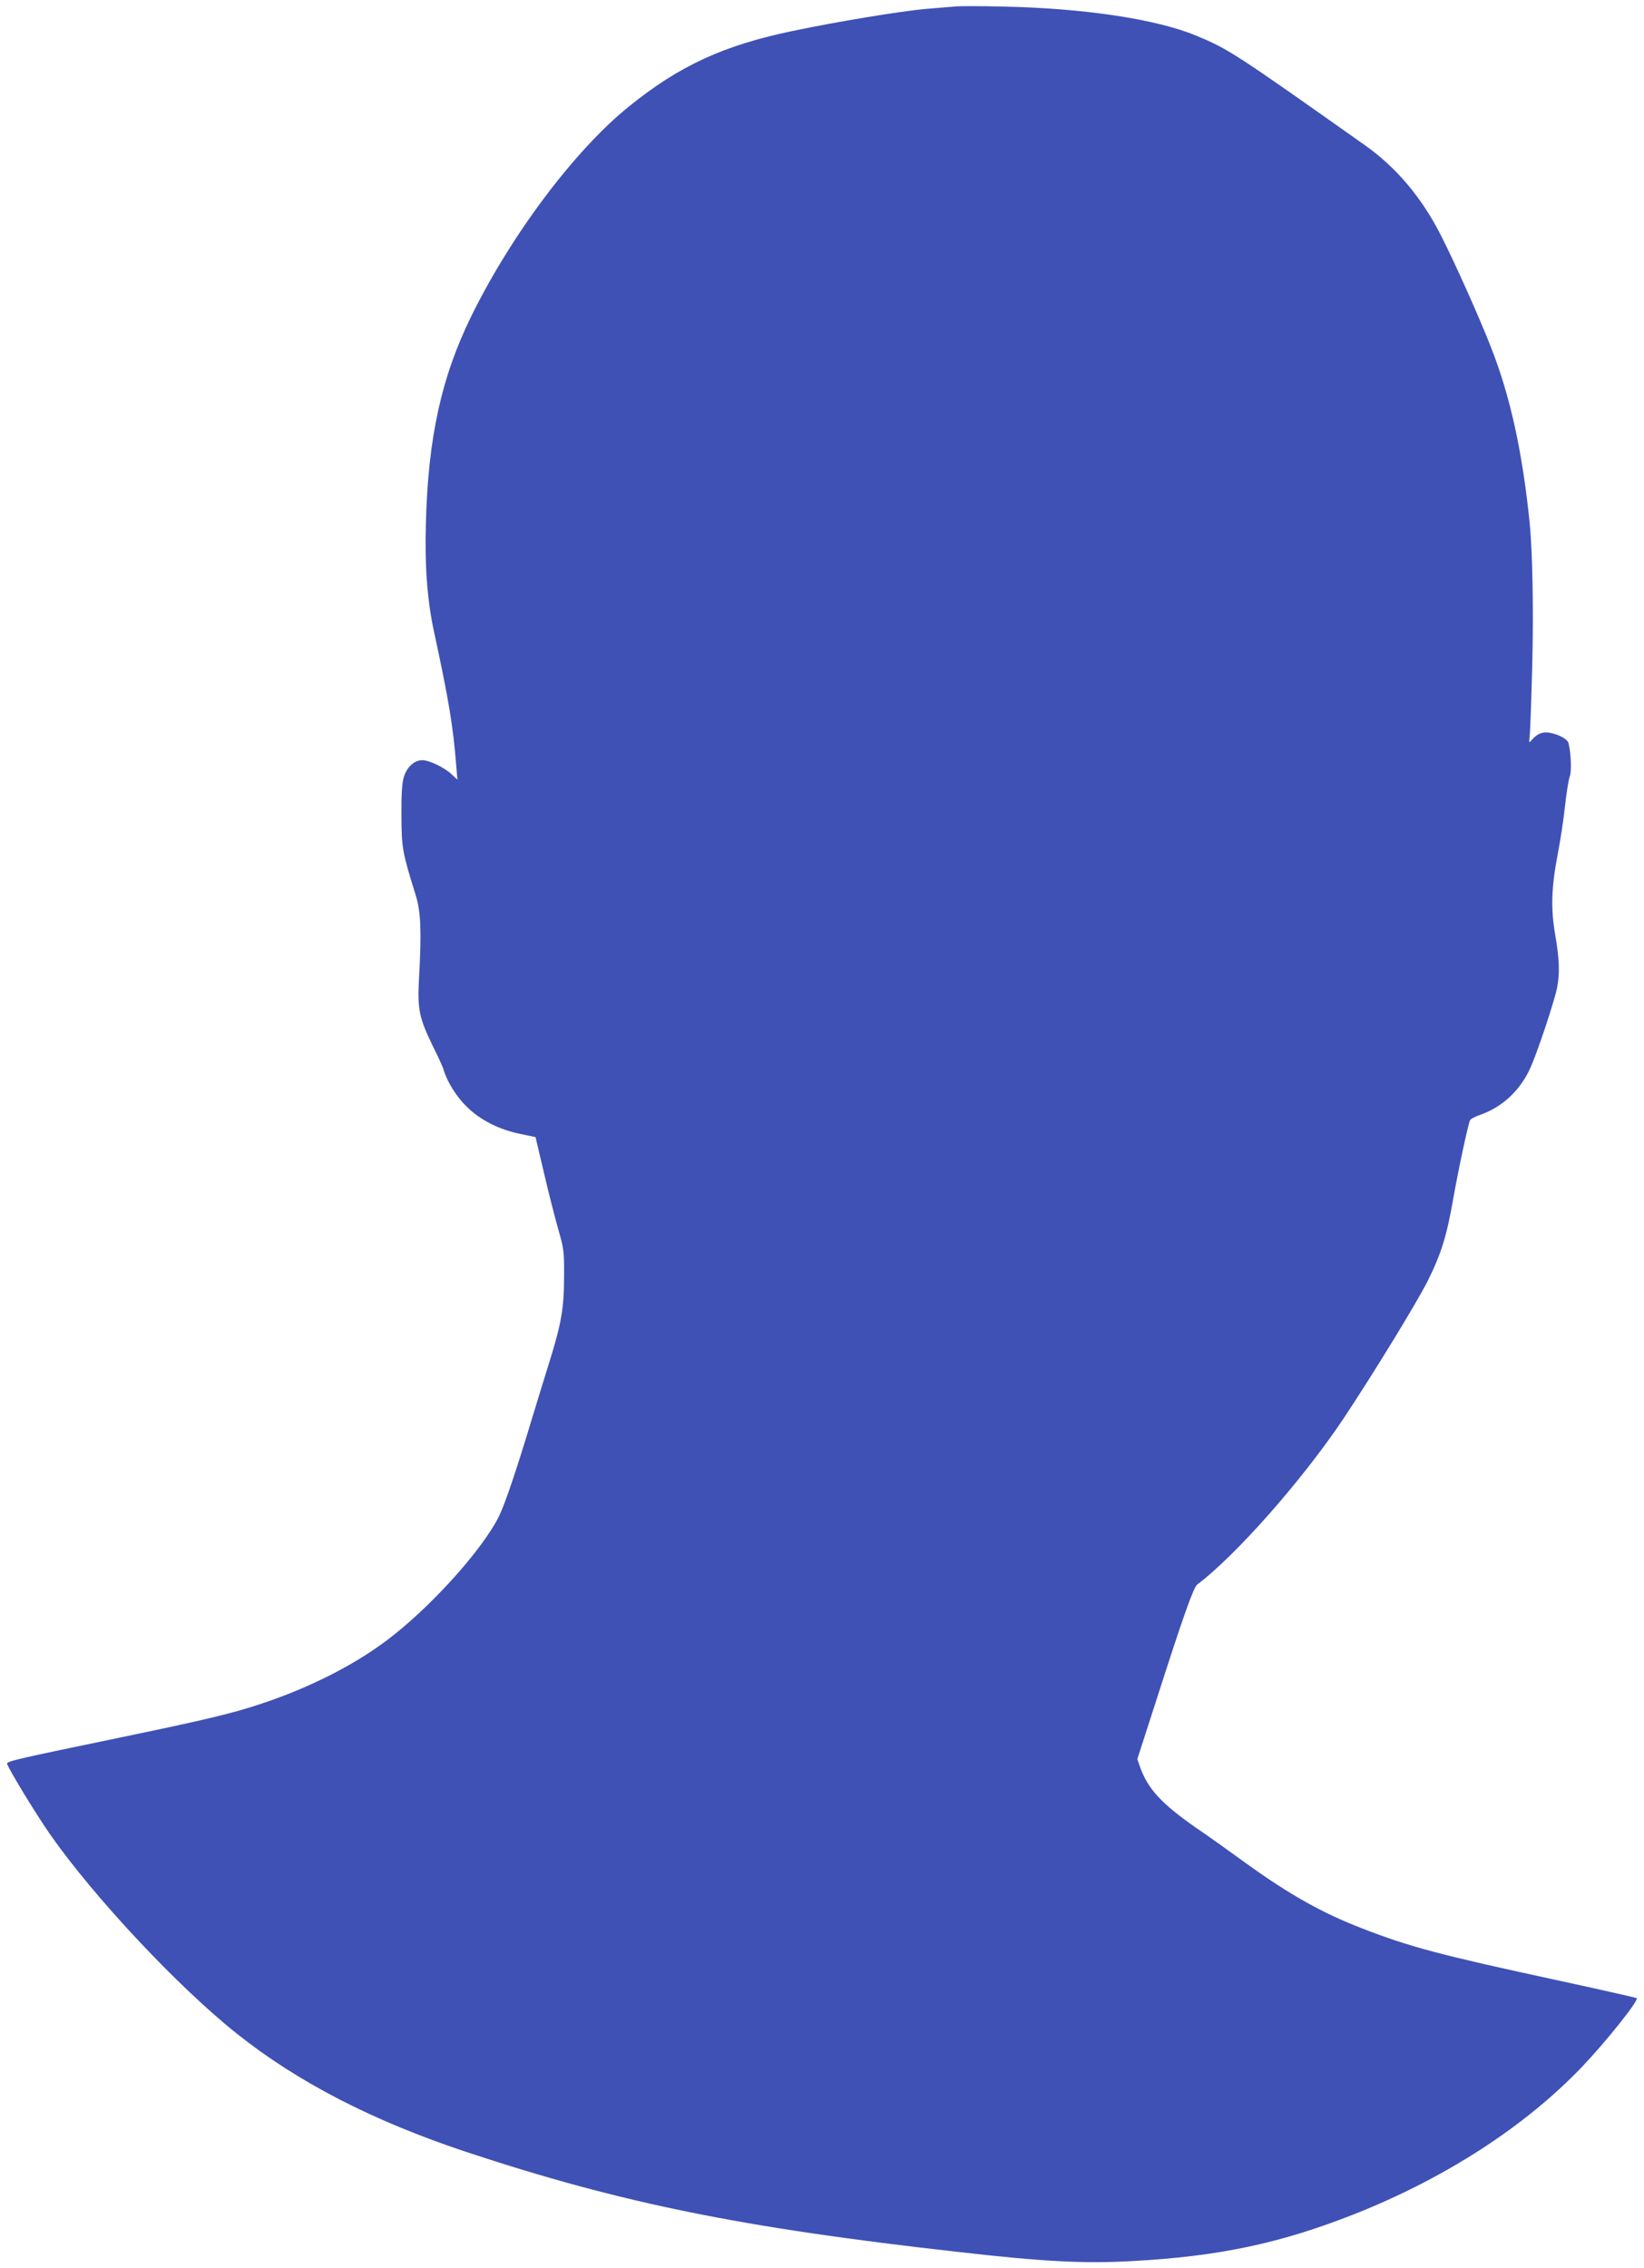
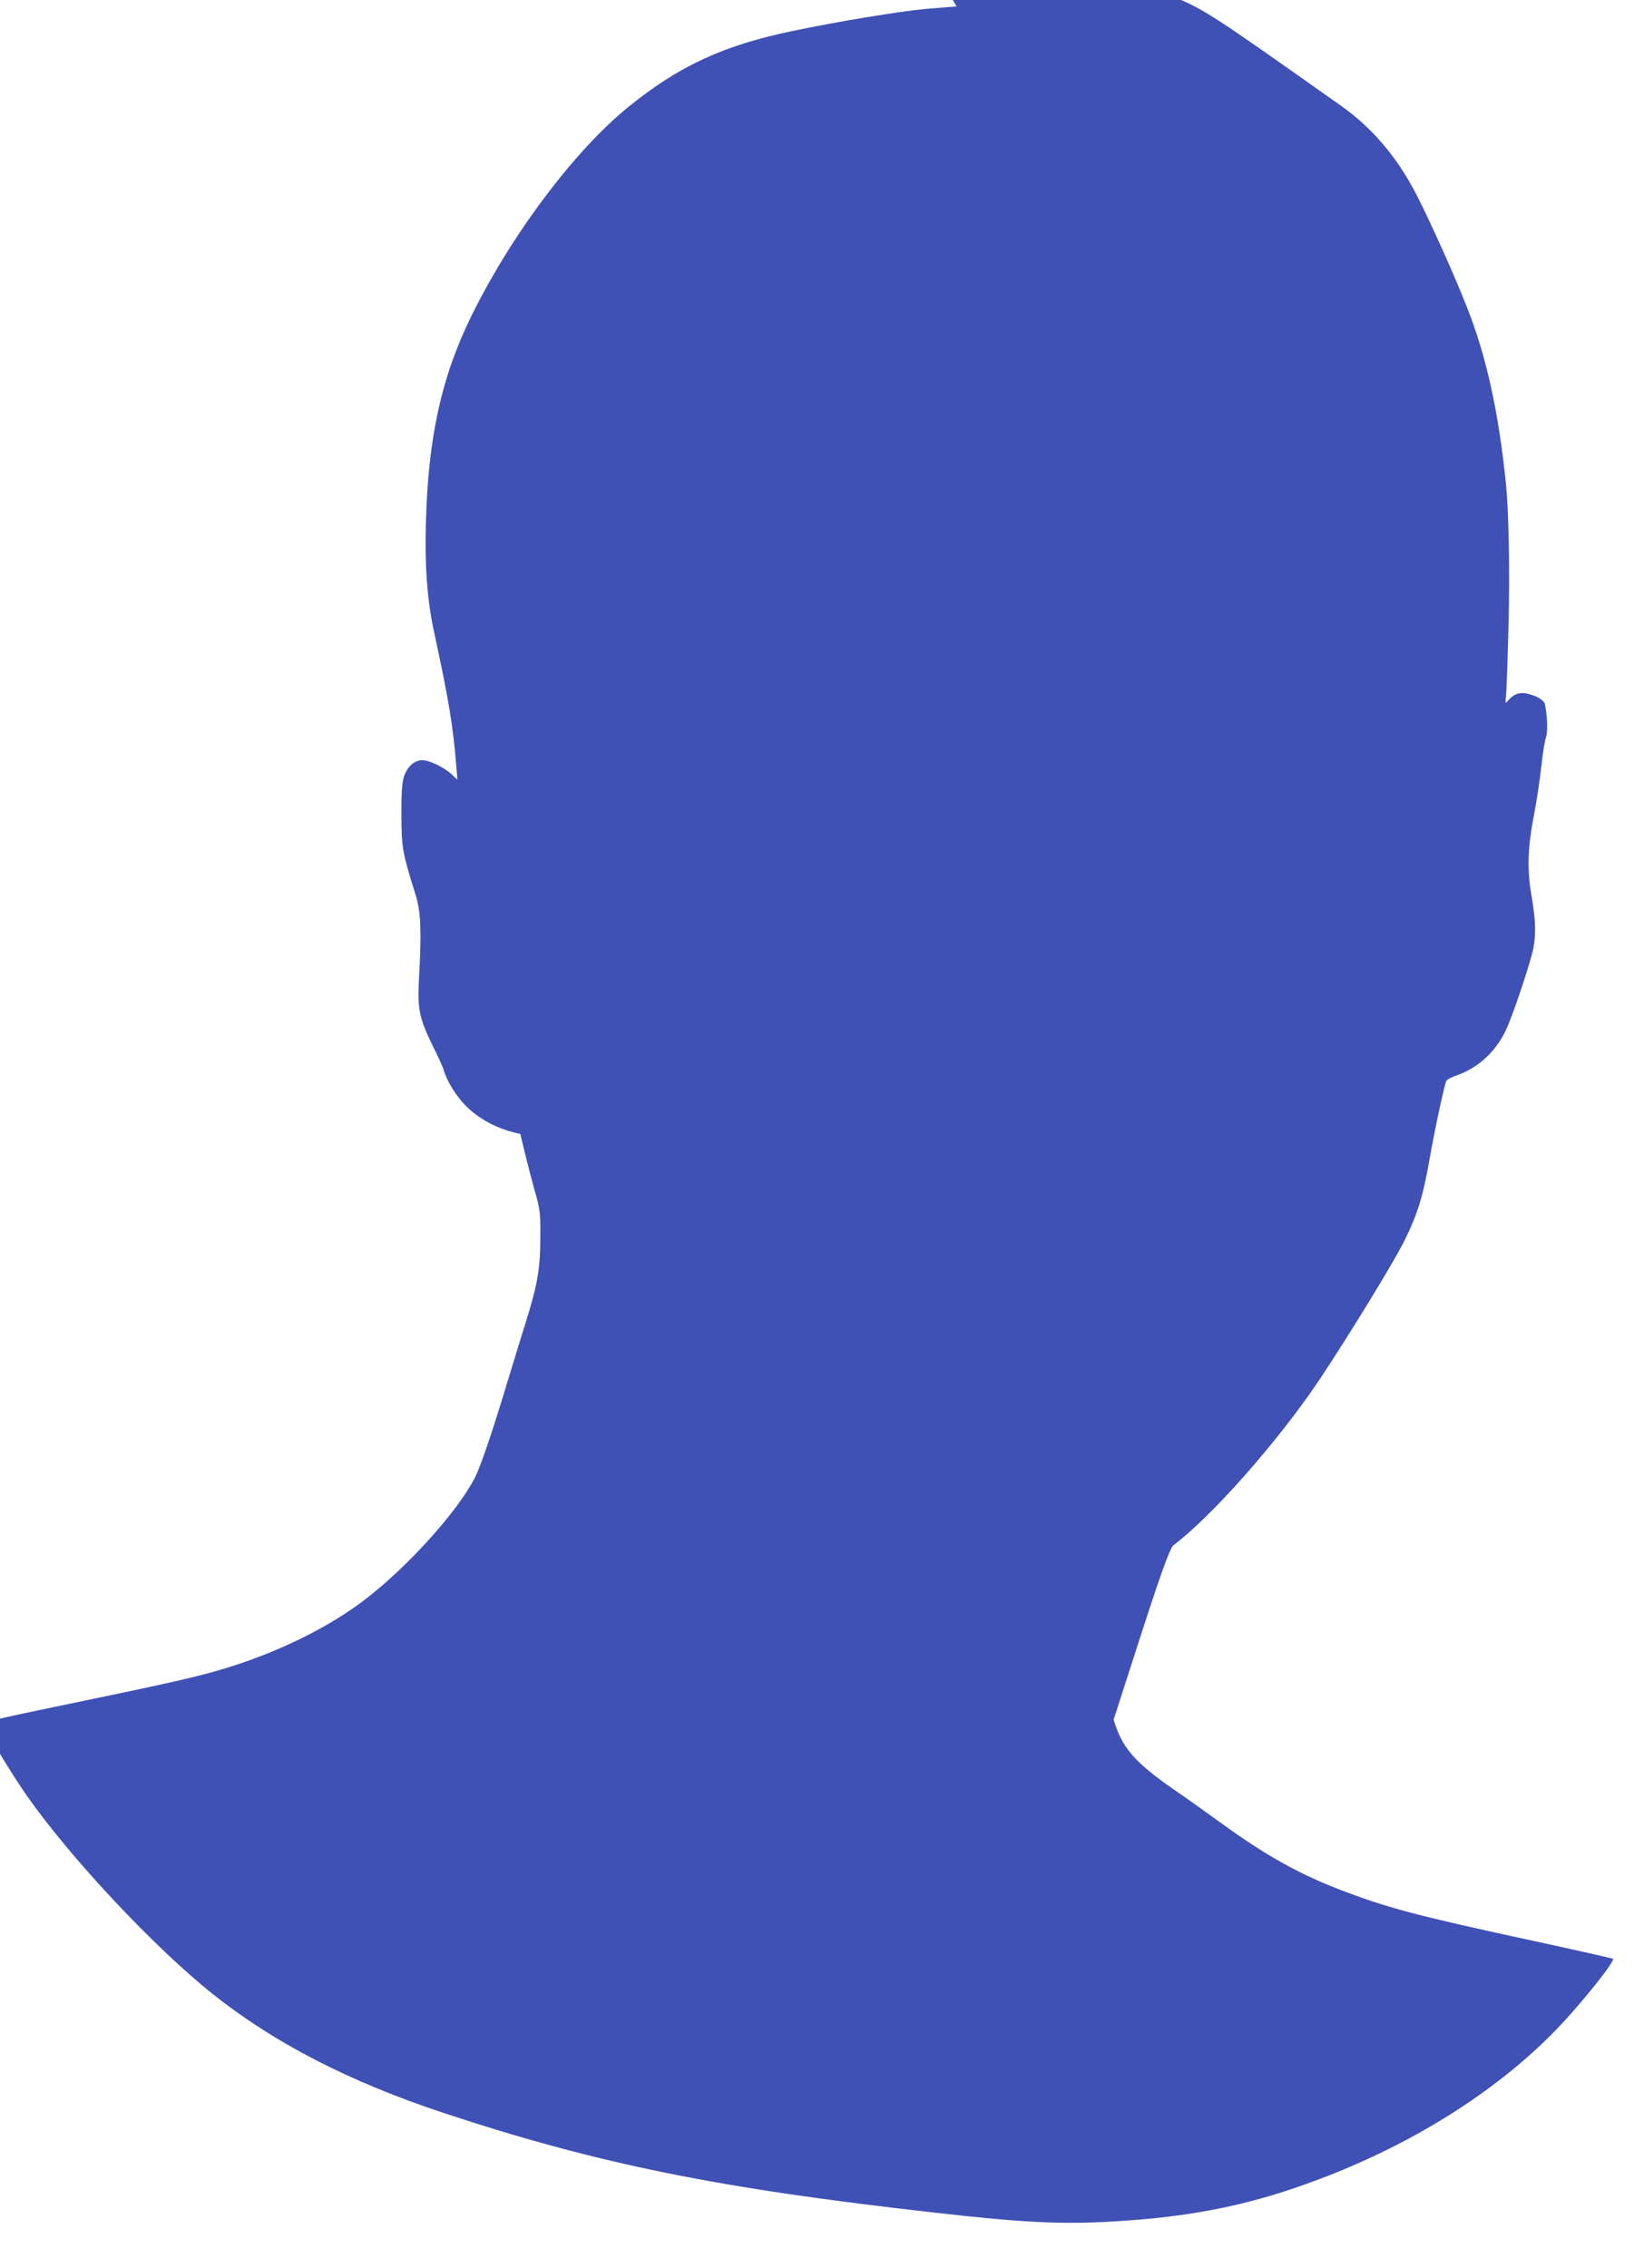
<svg xmlns="http://www.w3.org/2000/svg" version="1.0" width="928pt" height="1280pt" viewBox="0 0 928 1280" preserveAspectRatio="xMidYMid meet">
  <g transform="translate(0,1280) scale(0.1,-0.1)" fill="#3f51b5" stroke="none">
-     <path d="M5400 12764 c-25 -2 -101 -8 -170 -14 -141 -12 -505 -72 -757 -125 -388 -81 -637 -195 -923 -426 -305 -246 -663 -722 -890 -1184 -168 -342 -244 -686 -256 -1170 -7 -241 8 -437 47 -615 82 -379 107 -530 124 -747 l7 -83 -31 29 c-42 40 -128 81 -167 81 -46 0 -88 -39 -105 -97 -10 -33 -14 -100 -13 -218 1 -181 5 -205 80 -445 30 -95 34 -206 19 -475 -9 -171 1 -220 79 -380 30 -60 58 -121 61 -135 19 -64 72 -150 129 -205 77 -76 184 -130 303 -154 l86 -18 48 -204 c26 -112 63 -256 81 -319 31 -108 33 -124 32 -265 0 -177 -16 -266 -81 -475 -25 -80 -70 -226 -100 -325 -90 -299 -154 -487 -188 -555 -98 -194 -394 -520 -637 -701 -189 -141 -435 -264 -698 -352 -167 -56 -314 -91 -805 -193 -565 -117 -635 -133 -635 -146 0 -18 163 -286 245 -403 248 -354 720 -857 1050 -1120 348 -277 770 -494 1300 -670 874 -289 1555 -427 2780 -564 472 -54 705 -66 973 -51 490 26 839 100 1257 265 513 203 962 494 1284 830 139 146 323 377 310 389 -2 2 -204 48 -449 101 -667 144 -831 188 -1100 292 -227 88 -408 189 -655 367 -77 56 -205 148 -286 203 -195 136 -270 219 -314 342 l-15 44 111 344 c146 456 206 625 227 641 218 164 591 587 822 931 173 260 419 662 481 786 76 154 106 252 144 470 29 164 83 414 93 433 4 8 31 22 61 32 120 43 218 133 275 254 40 83 141 387 156 465 15 81 12 161 -11 295 -26 148 -22 270 15 461 14 72 32 191 40 265 8 74 20 150 27 168 11 31 7 130 -7 188 -6 23 -53 49 -107 59 -38 7 -70 -5 -99 -39 -18 -21 -18 -20 -13 24 3 25 9 200 14 390 8 312 2 640 -14 805 -41 406 -111 724 -221 1001 -66 169 -204 476 -280 625 -109 215 -252 384 -430 510 -734 519 -772 544 -955 619 -221 92 -633 154 -1089 163 -118 3 -235 3 -260 1z" />
+     <path d="M5400 12764 c-25 -2 -101 -8 -170 -14 -141 -12 -505 -72 -757 -125 -388 -81 -637 -195 -923 -426 -305 -246 -663 -722 -890 -1184 -168 -342 -244 -686 -256 -1170 -7 -241 8 -437 47 -615 82 -379 107 -530 124 -747 l7 -83 -31 29 c-42 40 -128 81 -167 81 -46 0 -88 -39 -105 -97 -10 -33 -14 -100 -13 -218 1 -181 5 -205 80 -445 30 -95 34 -206 19 -475 -9 -171 1 -220 79 -380 30 -60 58 -121 61 -135 19 -64 72 -150 129 -205 77 -76 184 -130 303 -154 c26 -112 63 -256 81 -319 31 -108 33 -124 32 -265 0 -177 -16 -266 -81 -475 -25 -80 -70 -226 -100 -325 -90 -299 -154 -487 -188 -555 -98 -194 -394 -520 -637 -701 -189 -141 -435 -264 -698 -352 -167 -56 -314 -91 -805 -193 -565 -117 -635 -133 -635 -146 0 -18 163 -286 245 -403 248 -354 720 -857 1050 -1120 348 -277 770 -494 1300 -670 874 -289 1555 -427 2780 -564 472 -54 705 -66 973 -51 490 26 839 100 1257 265 513 203 962 494 1284 830 139 146 323 377 310 389 -2 2 -204 48 -449 101 -667 144 -831 188 -1100 292 -227 88 -408 189 -655 367 -77 56 -205 148 -286 203 -195 136 -270 219 -314 342 l-15 44 111 344 c146 456 206 625 227 641 218 164 591 587 822 931 173 260 419 662 481 786 76 154 106 252 144 470 29 164 83 414 93 433 4 8 31 22 61 32 120 43 218 133 275 254 40 83 141 387 156 465 15 81 12 161 -11 295 -26 148 -22 270 15 461 14 72 32 191 40 265 8 74 20 150 27 168 11 31 7 130 -7 188 -6 23 -53 49 -107 59 -38 7 -70 -5 -99 -39 -18 -21 -18 -20 -13 24 3 25 9 200 14 390 8 312 2 640 -14 805 -41 406 -111 724 -221 1001 -66 169 -204 476 -280 625 -109 215 -252 384 -430 510 -734 519 -772 544 -955 619 -221 92 -633 154 -1089 163 -118 3 -235 3 -260 1z" />
  </g>
</svg>